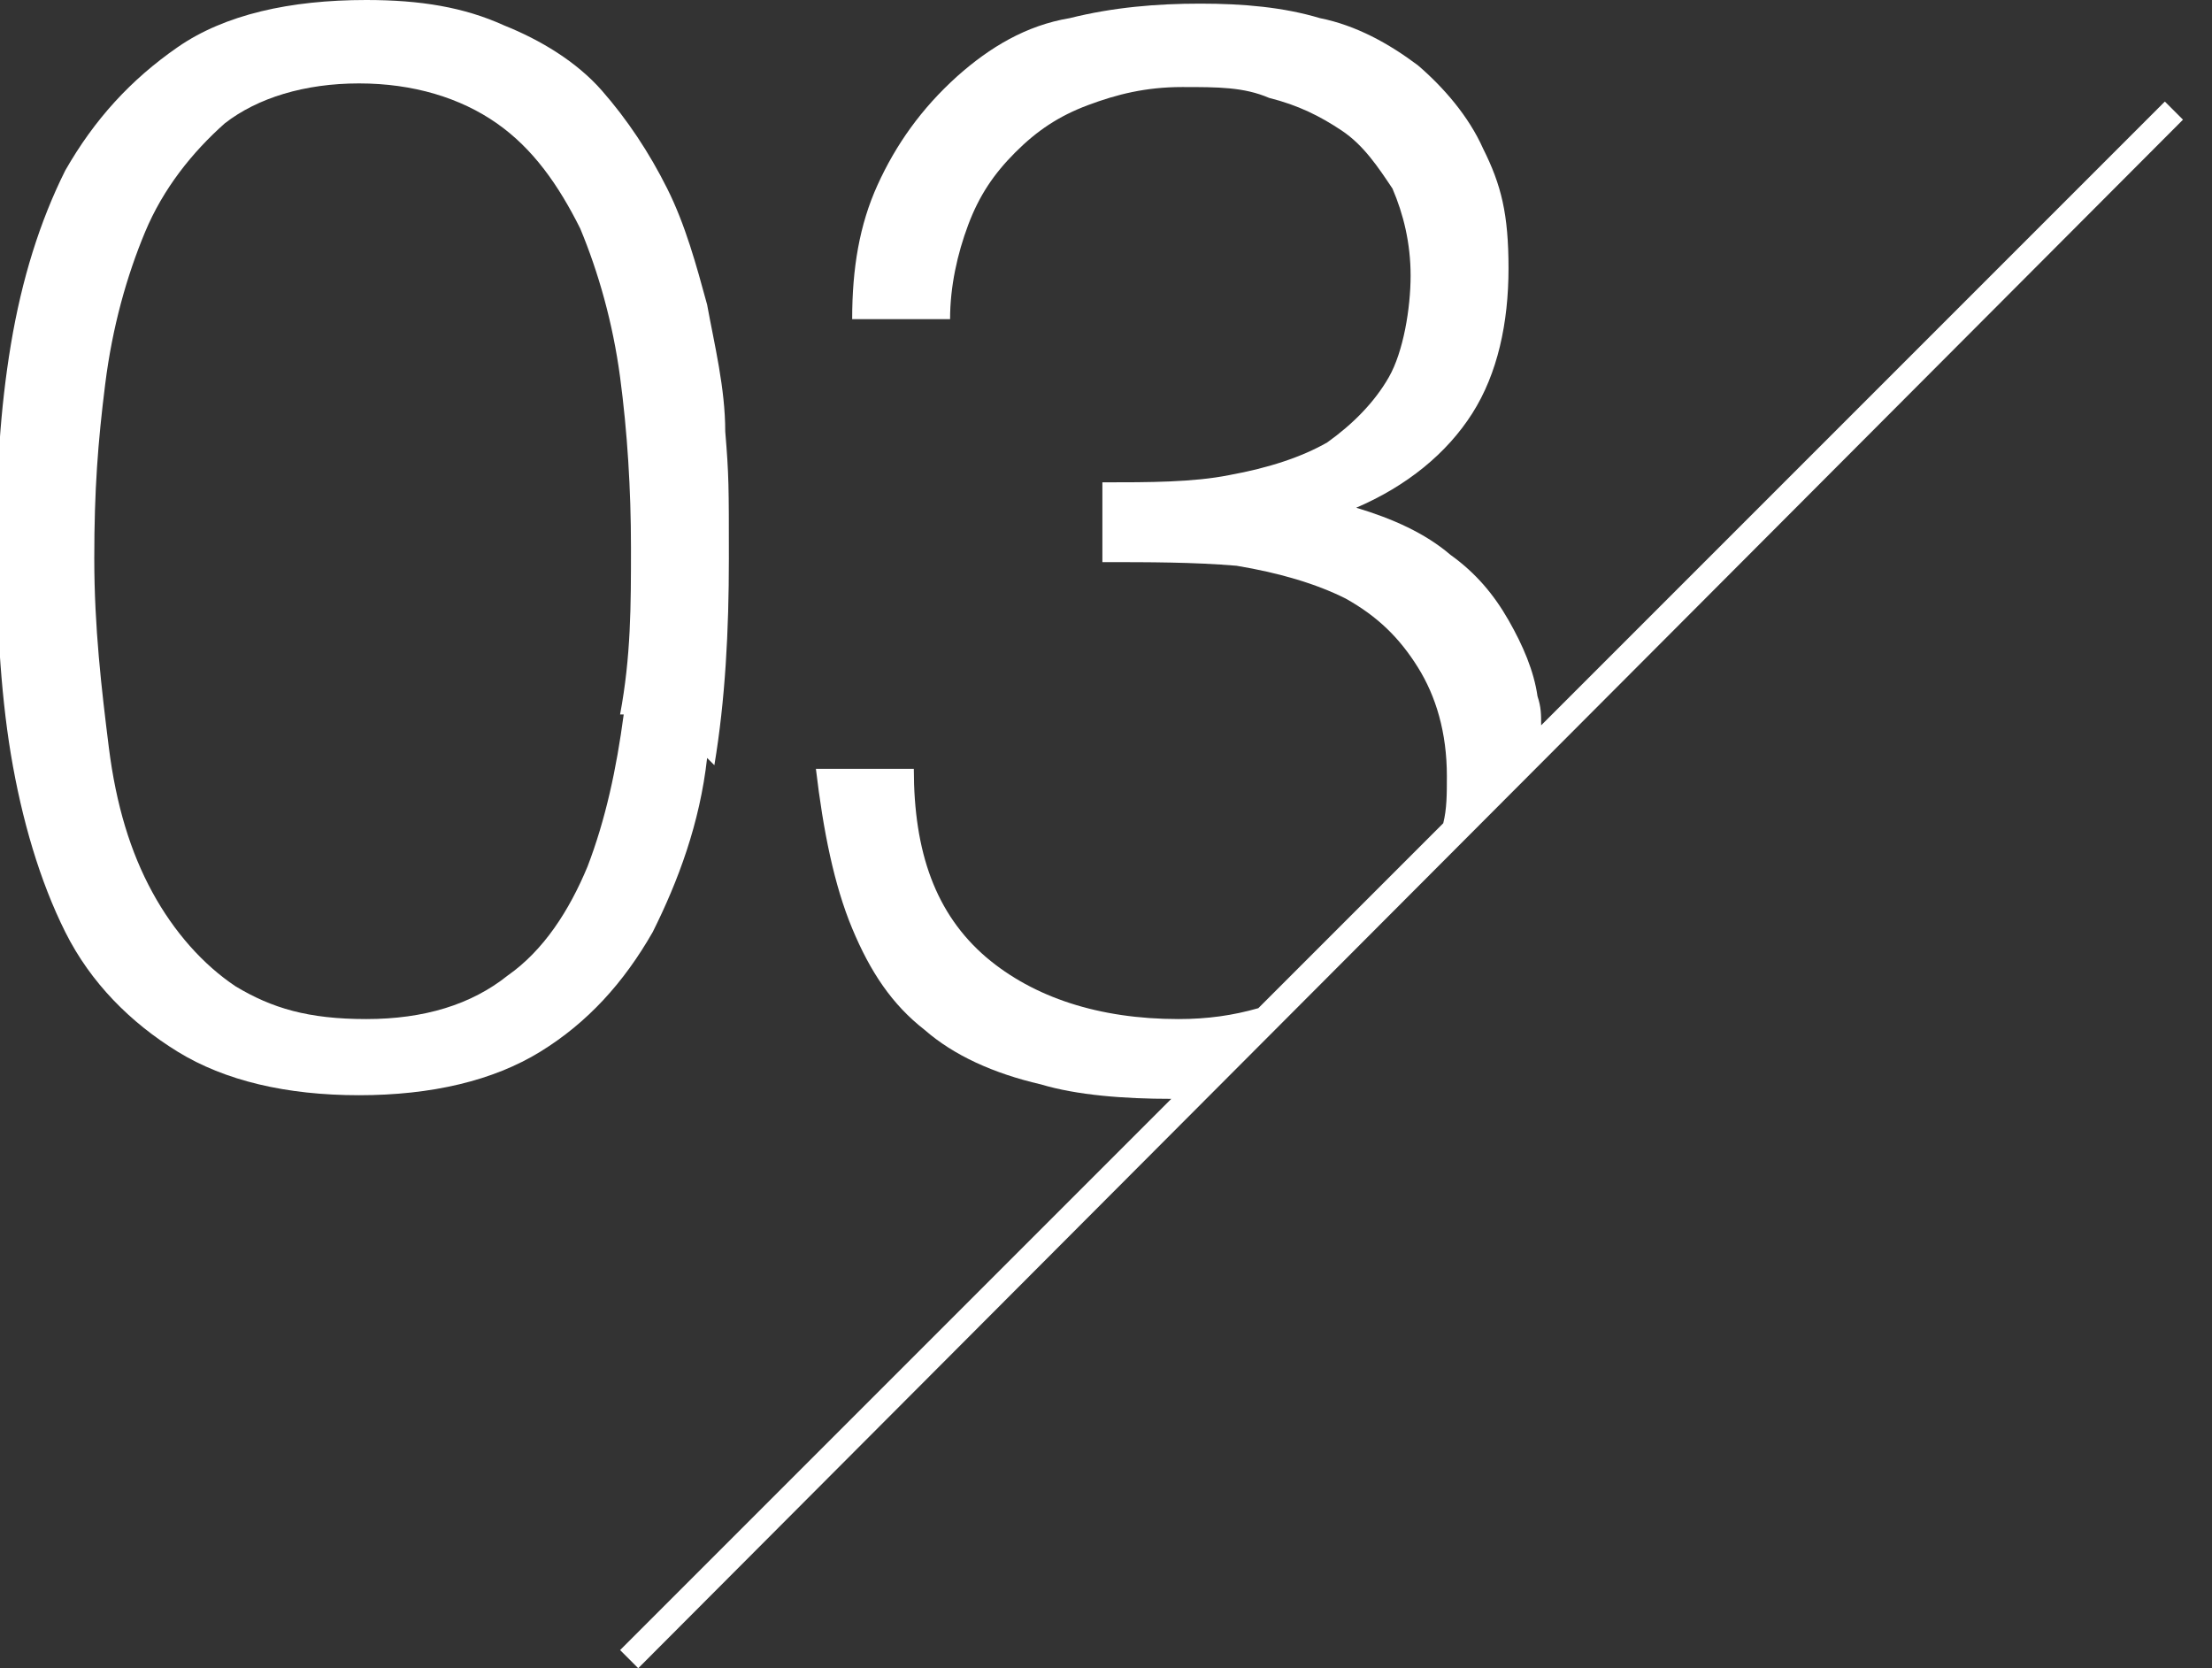
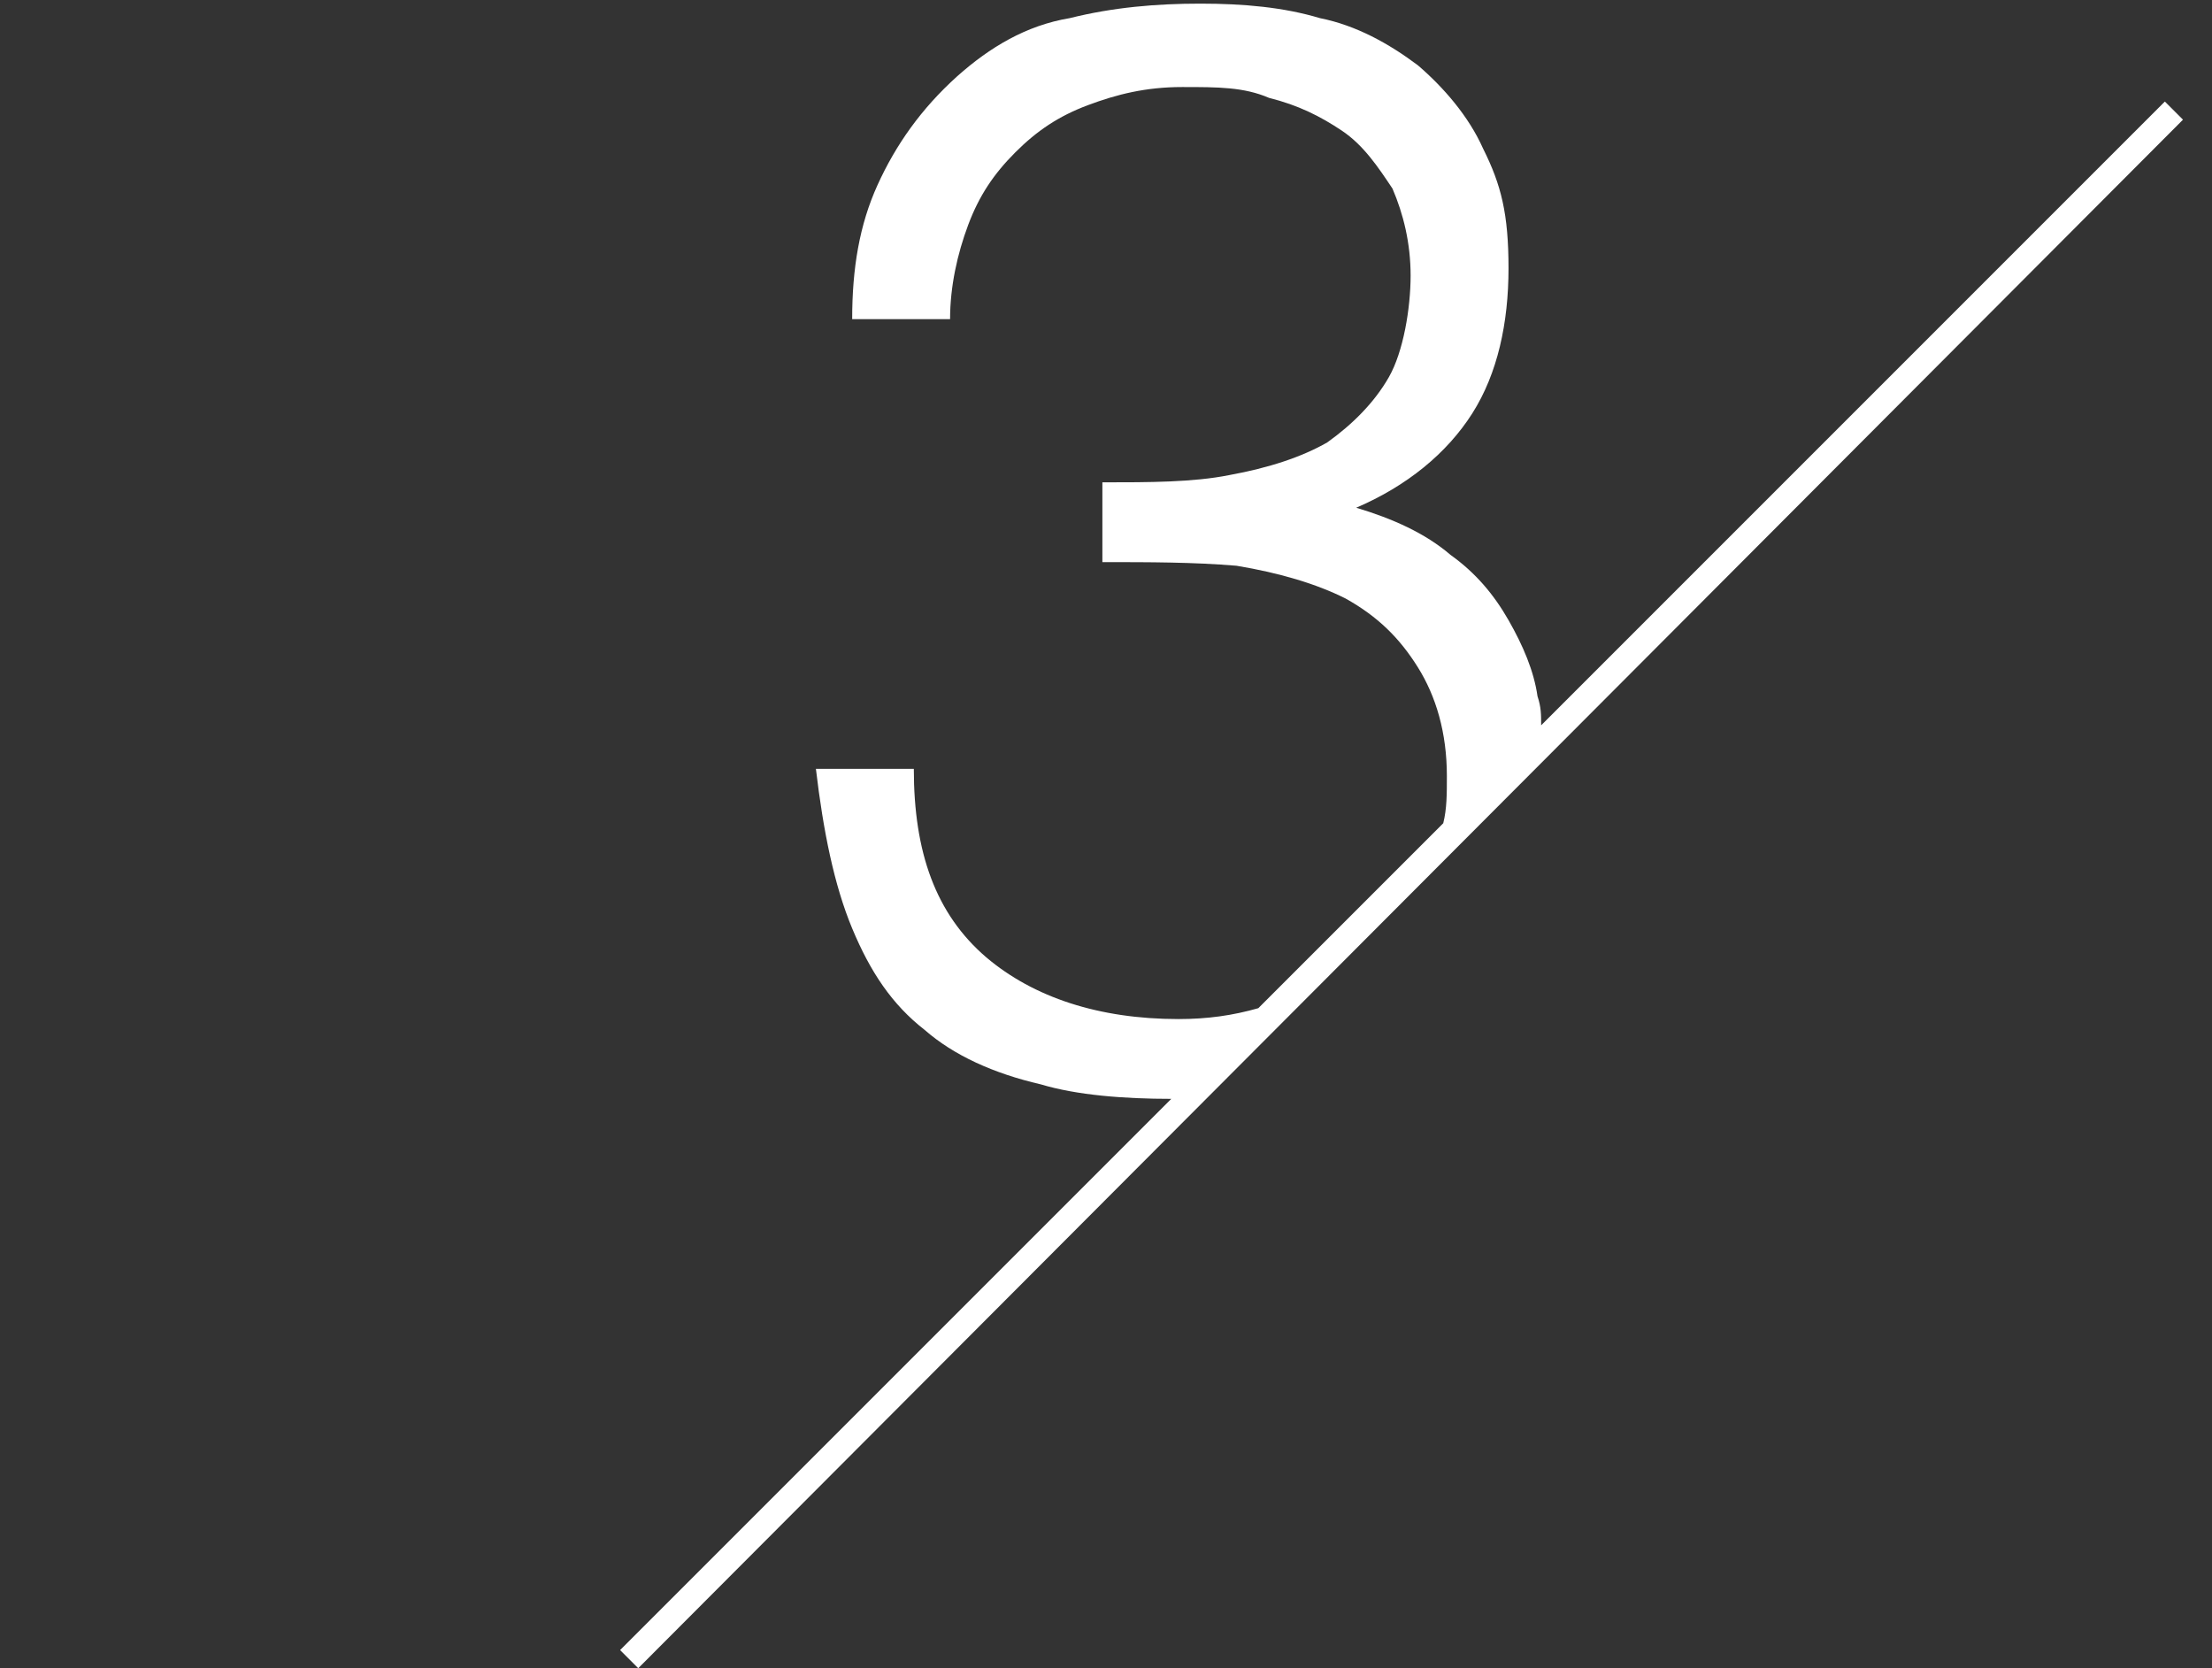
<svg xmlns="http://www.w3.org/2000/svg" id="_レイヤー_1" data-name="レイヤー_1" version="1.1" viewBox="0 0 61 46">
  <rect x="0" y="0" width="61" height="46" fill="#333333" stroke="none" />
  <defs>
    <style>
      .st0 {
        fill: #fff;
      }

      .st1 {
        fill: none;
      }
    </style>
  </defs>
-   <rect class="st1" width="60.7" height="46" />
-   <path class="st0" d="M19.7,21.1c.3-1.8.4-3.7.4-5.7s0-2.3-.1-3.5c0-1.2-.3-2.4-.5-3.5-.3-1.1-.6-2.2-1.1-3.2-.5-1-1.1-1.9-1.8-2.7-.7-.8-1.7-1.4-2.7-1.8C12.8.2,11.6,0,10.1,0,8,0,6.2.4,4.9,1.3c-1.3.9-2.3,2-3.1,3.4-.7,1.4-1.2,3-1.5,4.8-.3,1.8-.4,3.6-.4,5.5s.1,4,.4,5.8c.3,1.8.8,3.5,1.5,4.9.7,1.4,1.8,2.5,3.1,3.3,1.3.8,3,1.2,5,1.2s3.7-.4,5-1.2c1.3-.8,2.3-1.9,3.1-3.3.7-1.4,1.3-3,1.5-4.8h0ZM17.2,19.7c-.2,1.5-.5,2.9-1,4.2-.5,1.2-1.2,2.3-2.2,3-1,.8-2.3,1.2-3.9,1.2s-2.6-.3-3.6-.9c-.9-.6-1.7-1.5-2.3-2.6-.6-1.1-1-2.4-1.2-4-.2-1.6-.4-3.3-.4-5.2s.1-3.2.3-4.8c.2-1.6.6-3,1.1-4.2.5-1.2,1.3-2.2,2.2-3,.9-.7,2.2-1.1,3.7-1.1s2.8.4,3.8,1.1c1,.7,1.7,1.7,2.3,2.9.5,1.2.9,2.6,1.1,4.1.2,1.5.3,3.1.3,4.7s0,3-.3,4.6h0Z" />
  <path class="st0" d="M59.7,2.8l-17.2,17.2c0-.3,0-.5-.1-.8-.1-.7-.4-1.4-.8-2.1-.4-.7-.9-1.3-1.6-1.8-.7-.6-1.6-1-2.6-1.3,1.4-.6,2.5-1.5,3.2-2.6.7-1.1,1-2.5,1-4s-.2-2.3-.7-3.3c-.4-.9-1.1-1.7-1.8-2.3-.8-.6-1.7-1.1-2.7-1.3-1-.3-2.1-.4-3.3-.4s-2.4.1-3.6.4c-1.2.2-2.2.8-3.1,1.6-1,.9-1.7,1.9-2.2,3-.5,1.1-.7,2.3-.7,3.7h2.7c0-.9.2-1.8.5-2.6.3-.8.7-1.4,1.3-2,.6-.6,1.2-1,2-1.3.8-.3,1.6-.5,2.6-.5s1.7,0,2.4.3c.8.2,1.4.5,2,.9.6.4,1,1,1.4,1.6.3.7.5,1.5.5,2.4s-.2,2.1-.6,2.8c-.4.7-1,1.3-1.7,1.8-.7.4-1.6.7-2.7.9-1,.2-2.2.2-3.5.2v2.2c1.3,0,2.5,0,3.7.1,1.2.2,2.2.5,3,.9.9.5,1.5,1.1,2,1.9.5.8.8,1.8.8,3,0,.5,0,.9-.1,1.3l-5.1,5.1c-.7.2-1.4.3-2.2.3-2.2,0-4-.6-5.3-1.7-1.4-1.2-2-2.9-2-5.2h-2.7c.2,1.7.5,3.2,1,4.4.5,1.2,1.1,2.1,2,2.8.8.7,1.9,1.2,3.2,1.5,1,.3,2.3.4,3.6.4l-15.2,15.2.5.5L60.2,3.3l-.5-.5Z" />
</svg>